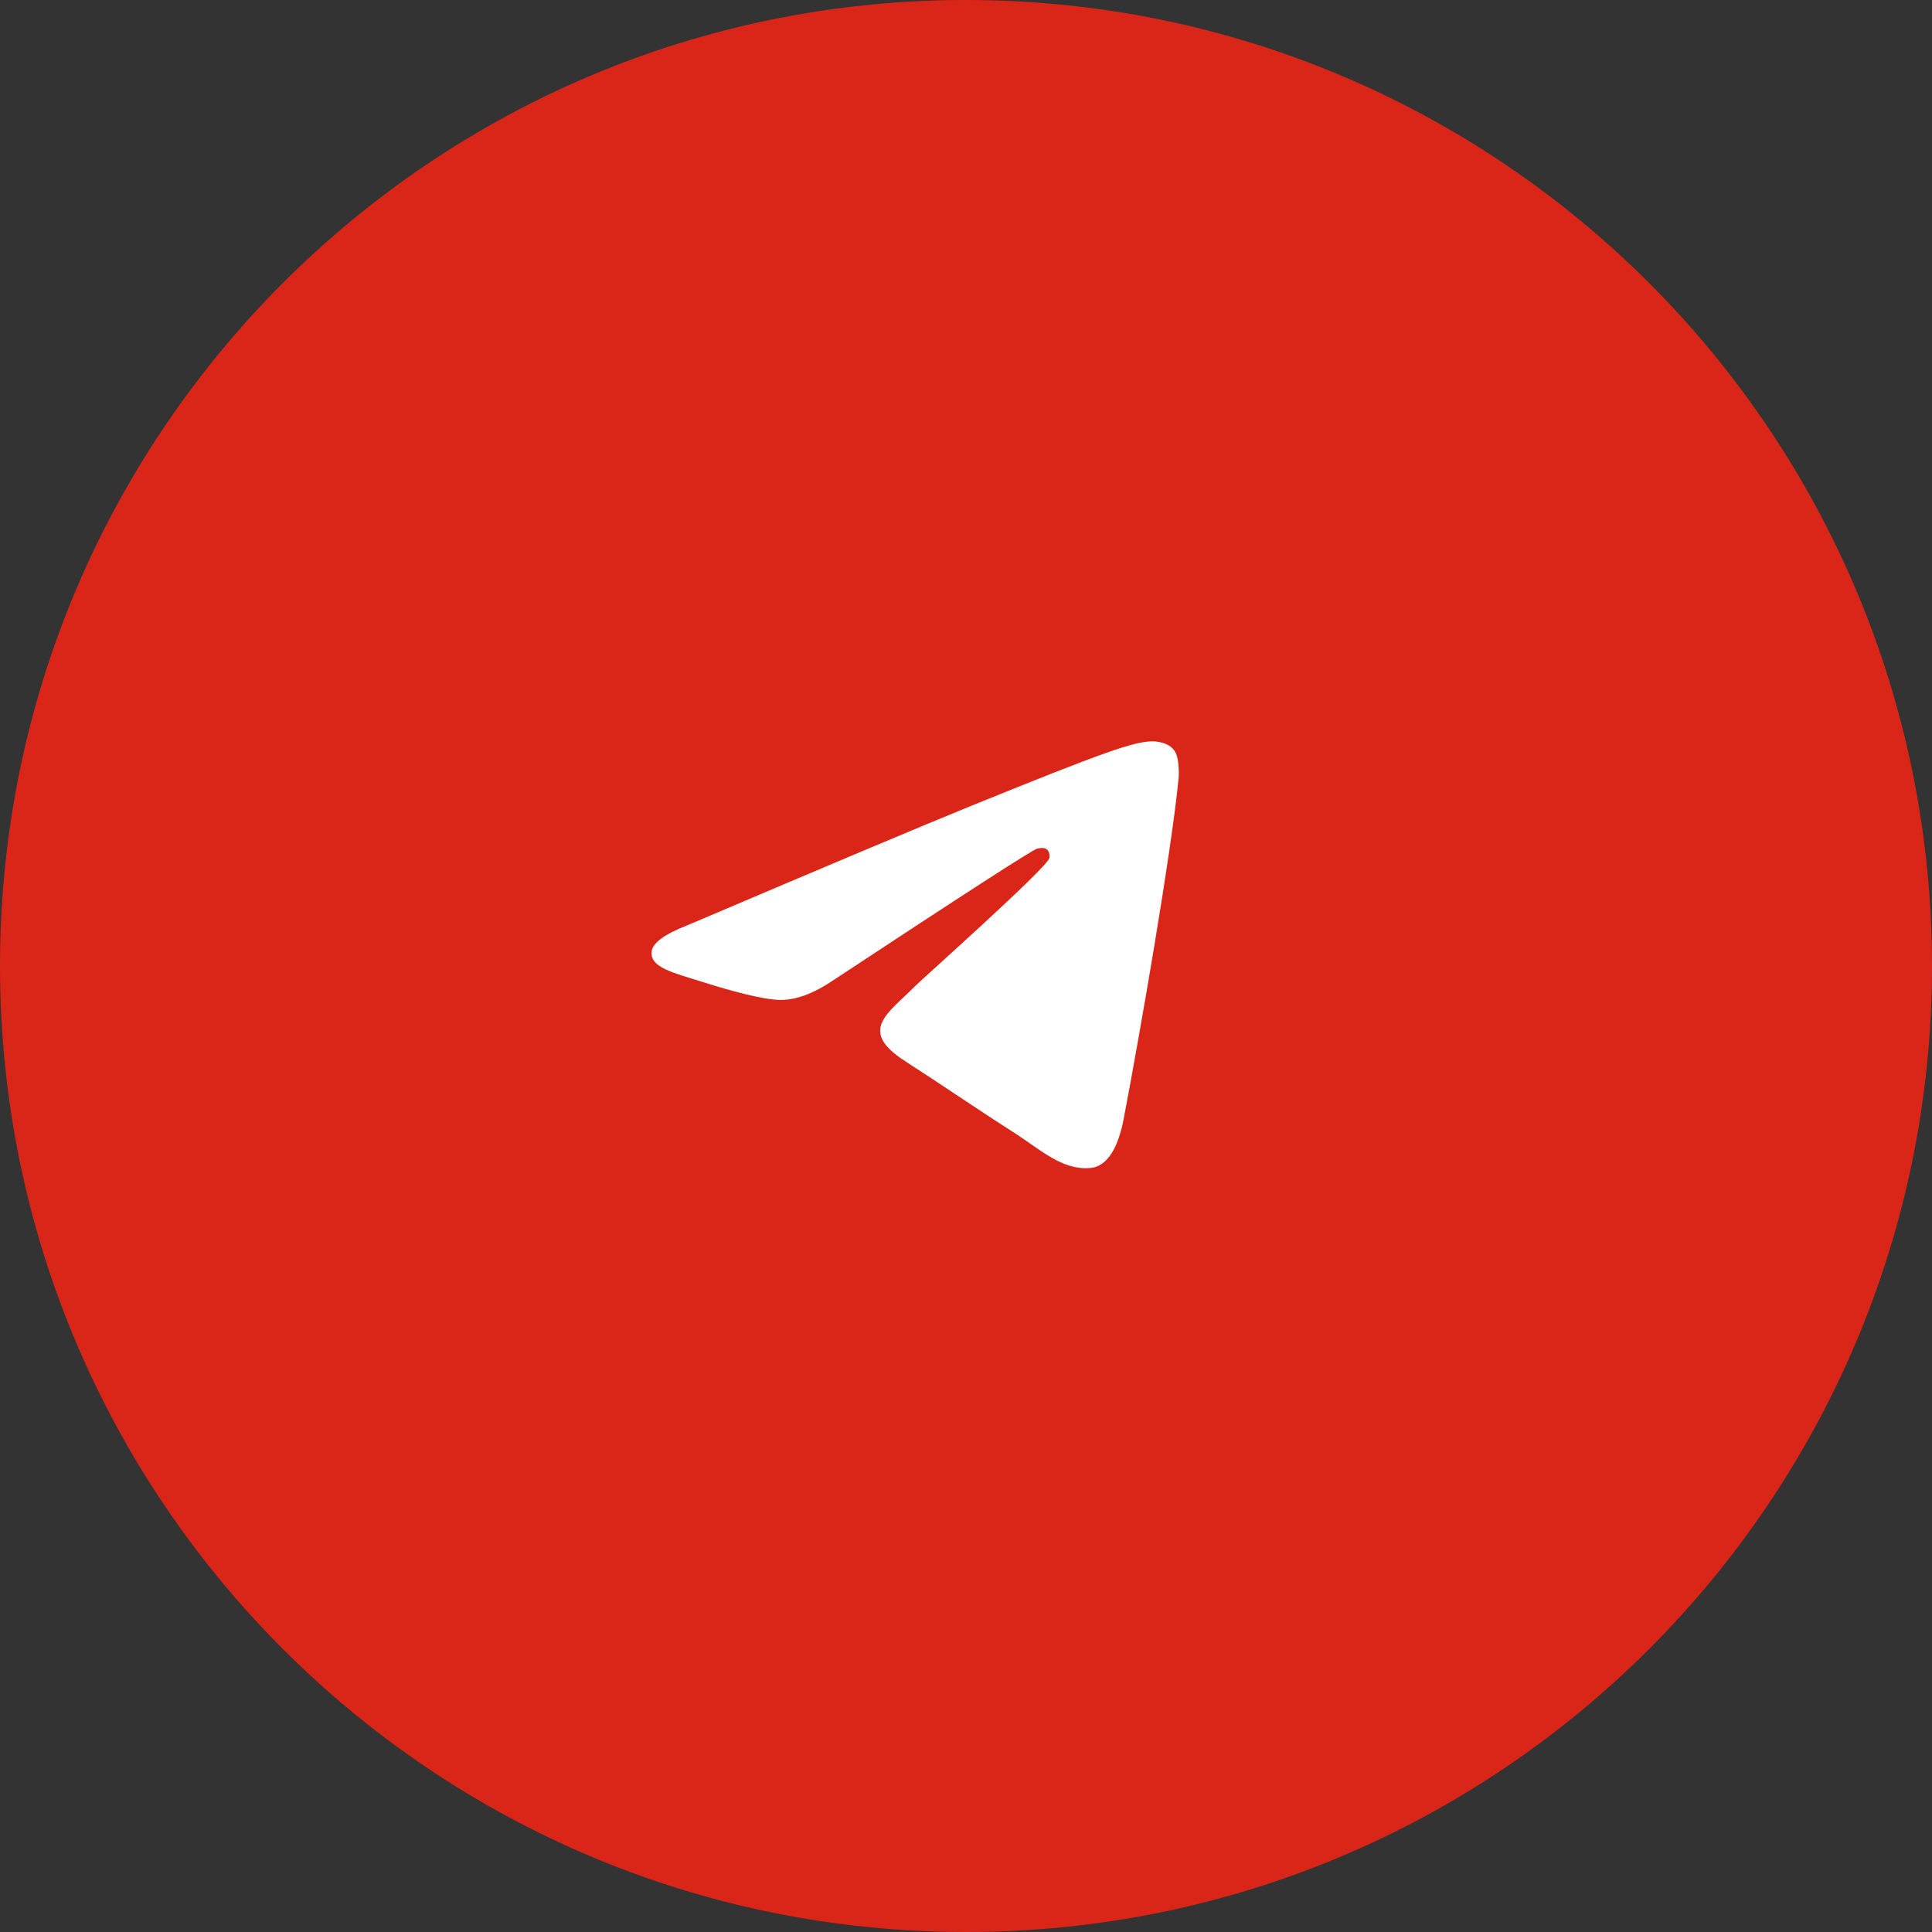
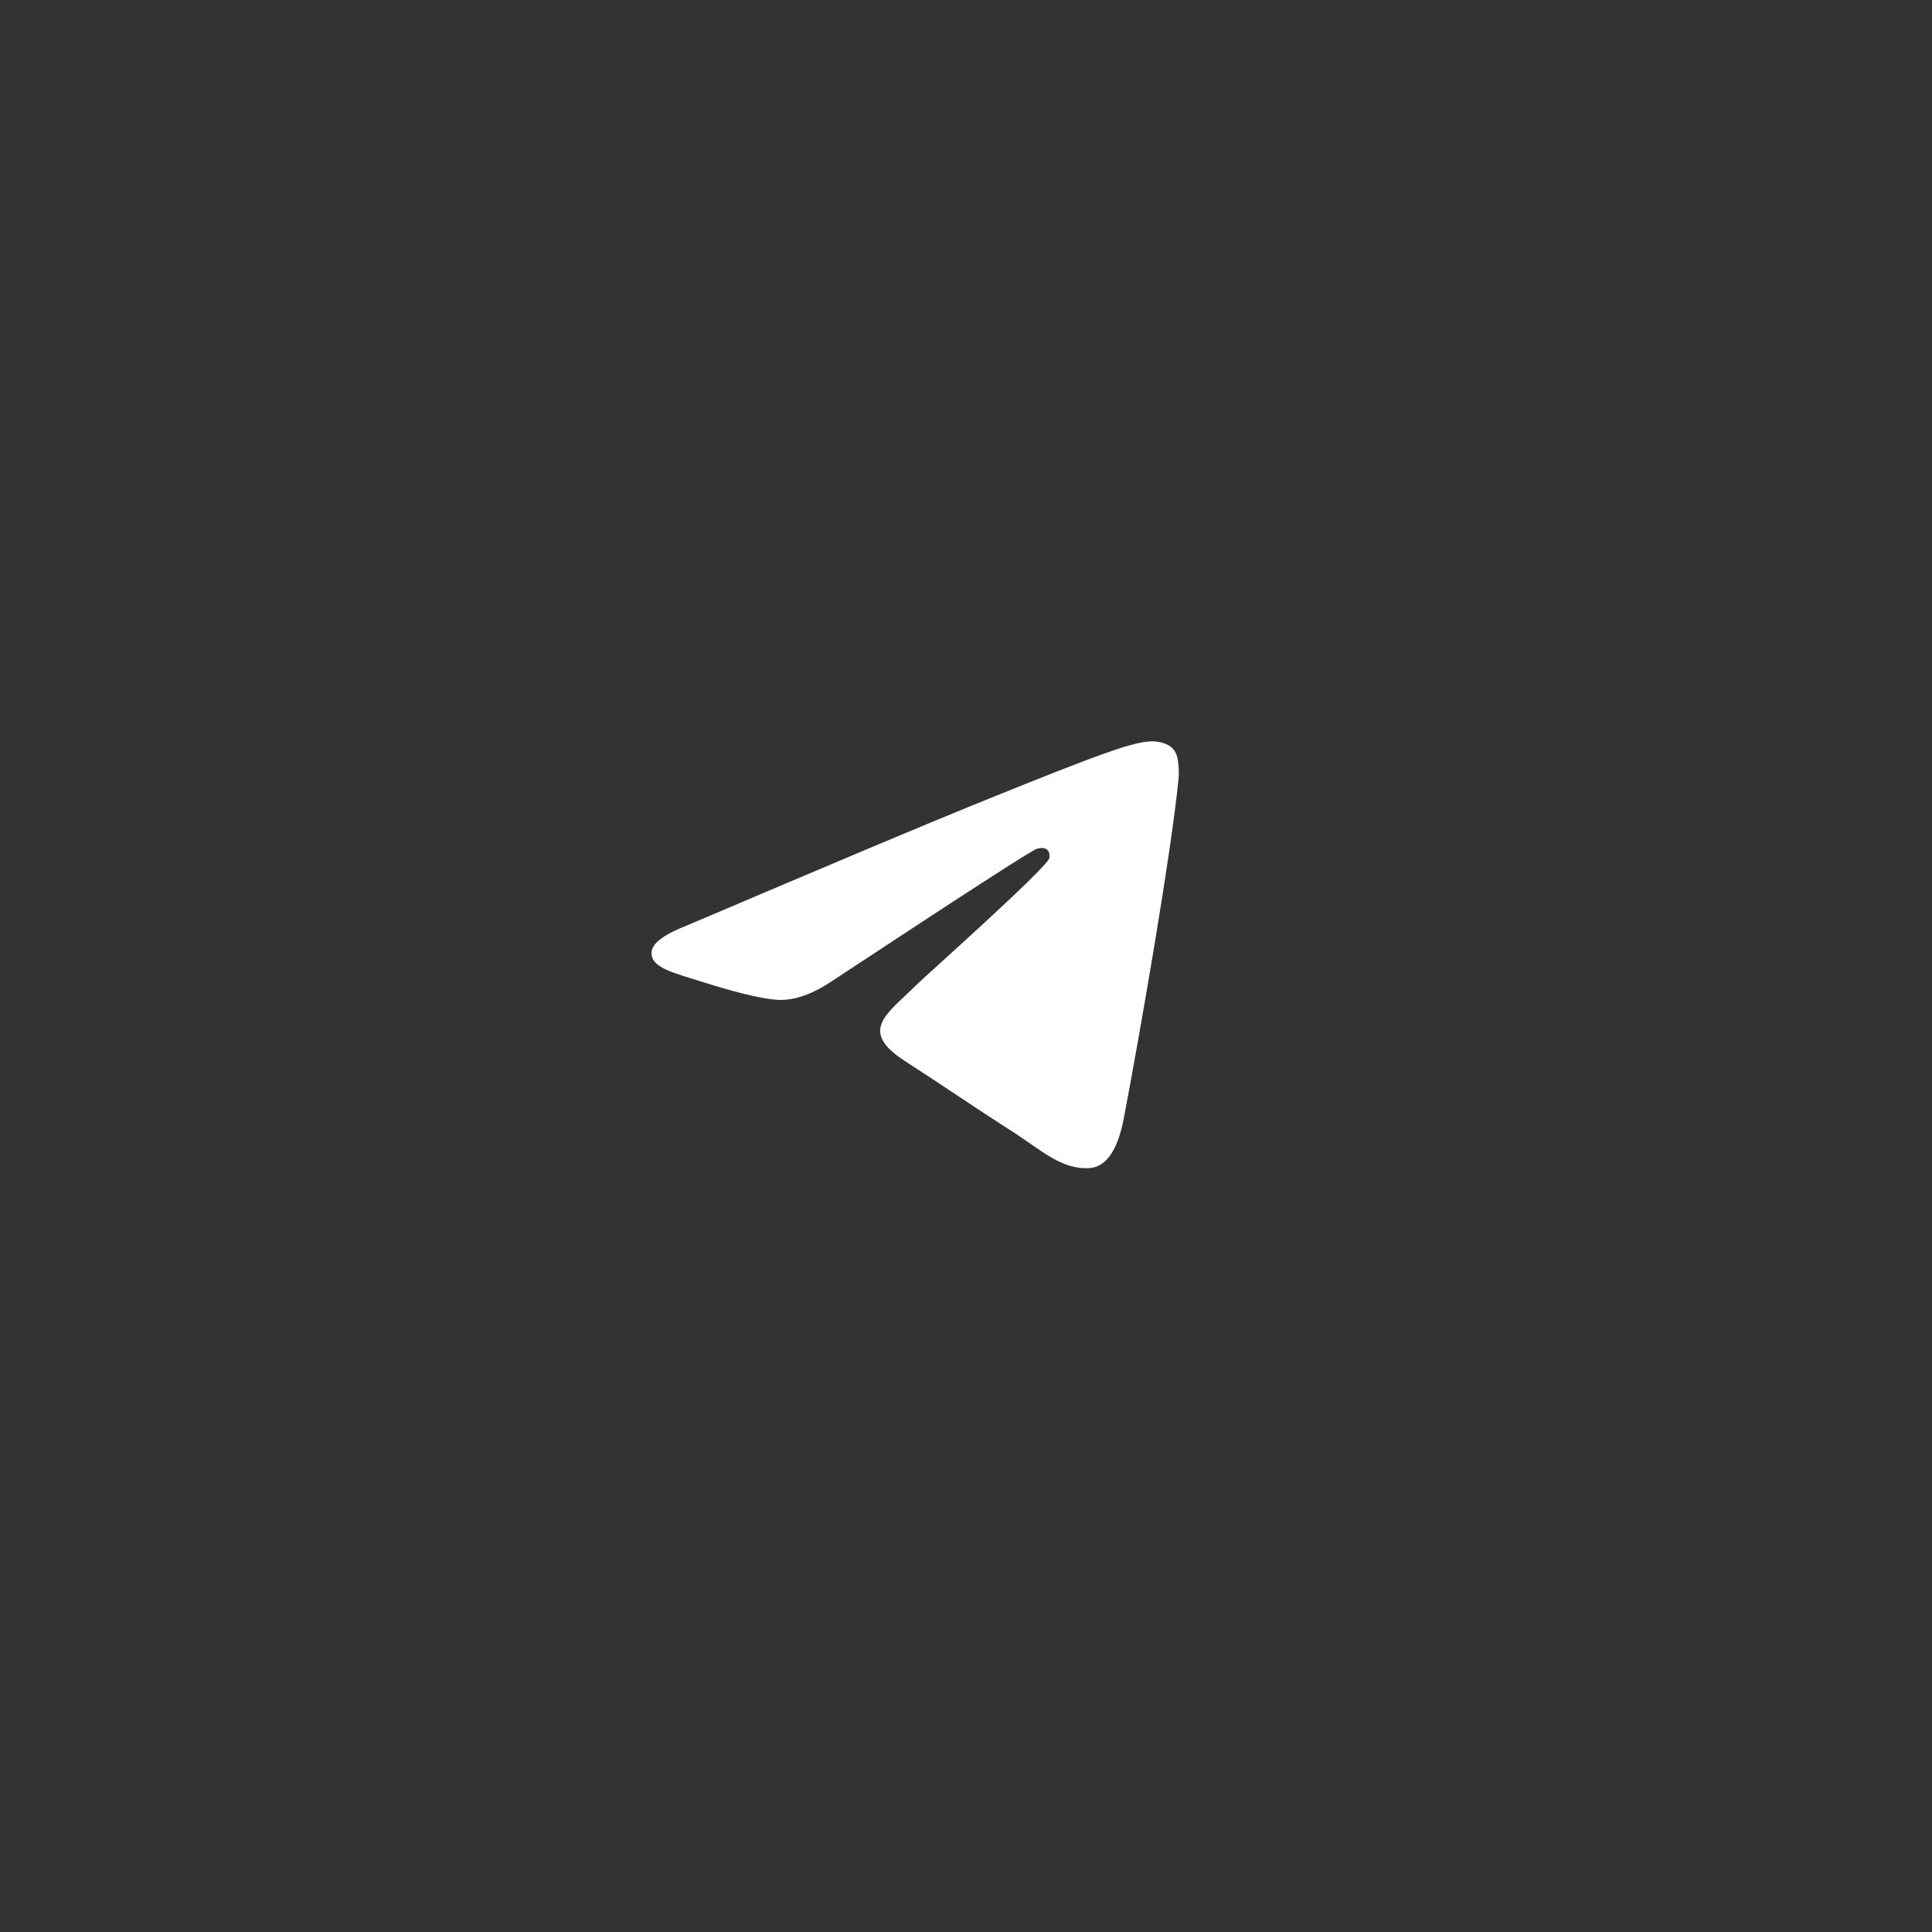
<svg xmlns="http://www.w3.org/2000/svg" width="60" height="60" viewBox="0 0 60 60" fill="none">
  <rect x="0" y="0" width="60" height="60" fill="#333333" stroke="none" />
-   <path d="M60 30C60 13.431 46.569 0 30 0C13.431 0 0 13.431 0 30C0 46.569 13.431 60 30 60C46.569 60 60 46.569 60 30Z" fill="#D92619" />
  <path fill-rule="evenodd" clip-rule="evenodd" d="M21.36 28.73C25.756 26.859 28.687 25.626 30.153 25.03C34.34 23.329 35.211 23.033 35.778 23.023C35.903 23.021 36.181 23.052 36.362 23.195C36.515 23.316 36.557 23.479 36.577 23.594C36.597 23.708 36.622 23.969 36.602 24.174C36.375 26.502 35.393 32.154 34.894 34.763C34.682 35.866 34.266 36.236 33.863 36.273C32.987 36.351 32.323 35.708 31.475 35.164C30.148 34.315 29.398 33.786 28.11 32.956C26.621 31.998 27.586 31.471 28.434 30.611C28.657 30.386 32.514 26.958 32.589 26.647C32.599 26.608 32.607 26.463 32.519 26.386C32.431 26.31 32.301 26.336 32.207 26.357C32.074 26.386 29.954 27.755 25.847 30.463C25.245 30.867 24.7 31.063 24.212 31.053C23.673 31.042 22.637 30.756 21.868 30.511C20.923 30.212 20.173 30.053 20.238 29.544C20.272 29.279 20.646 29.007 21.36 28.73Z" fill="white" />
</svg>